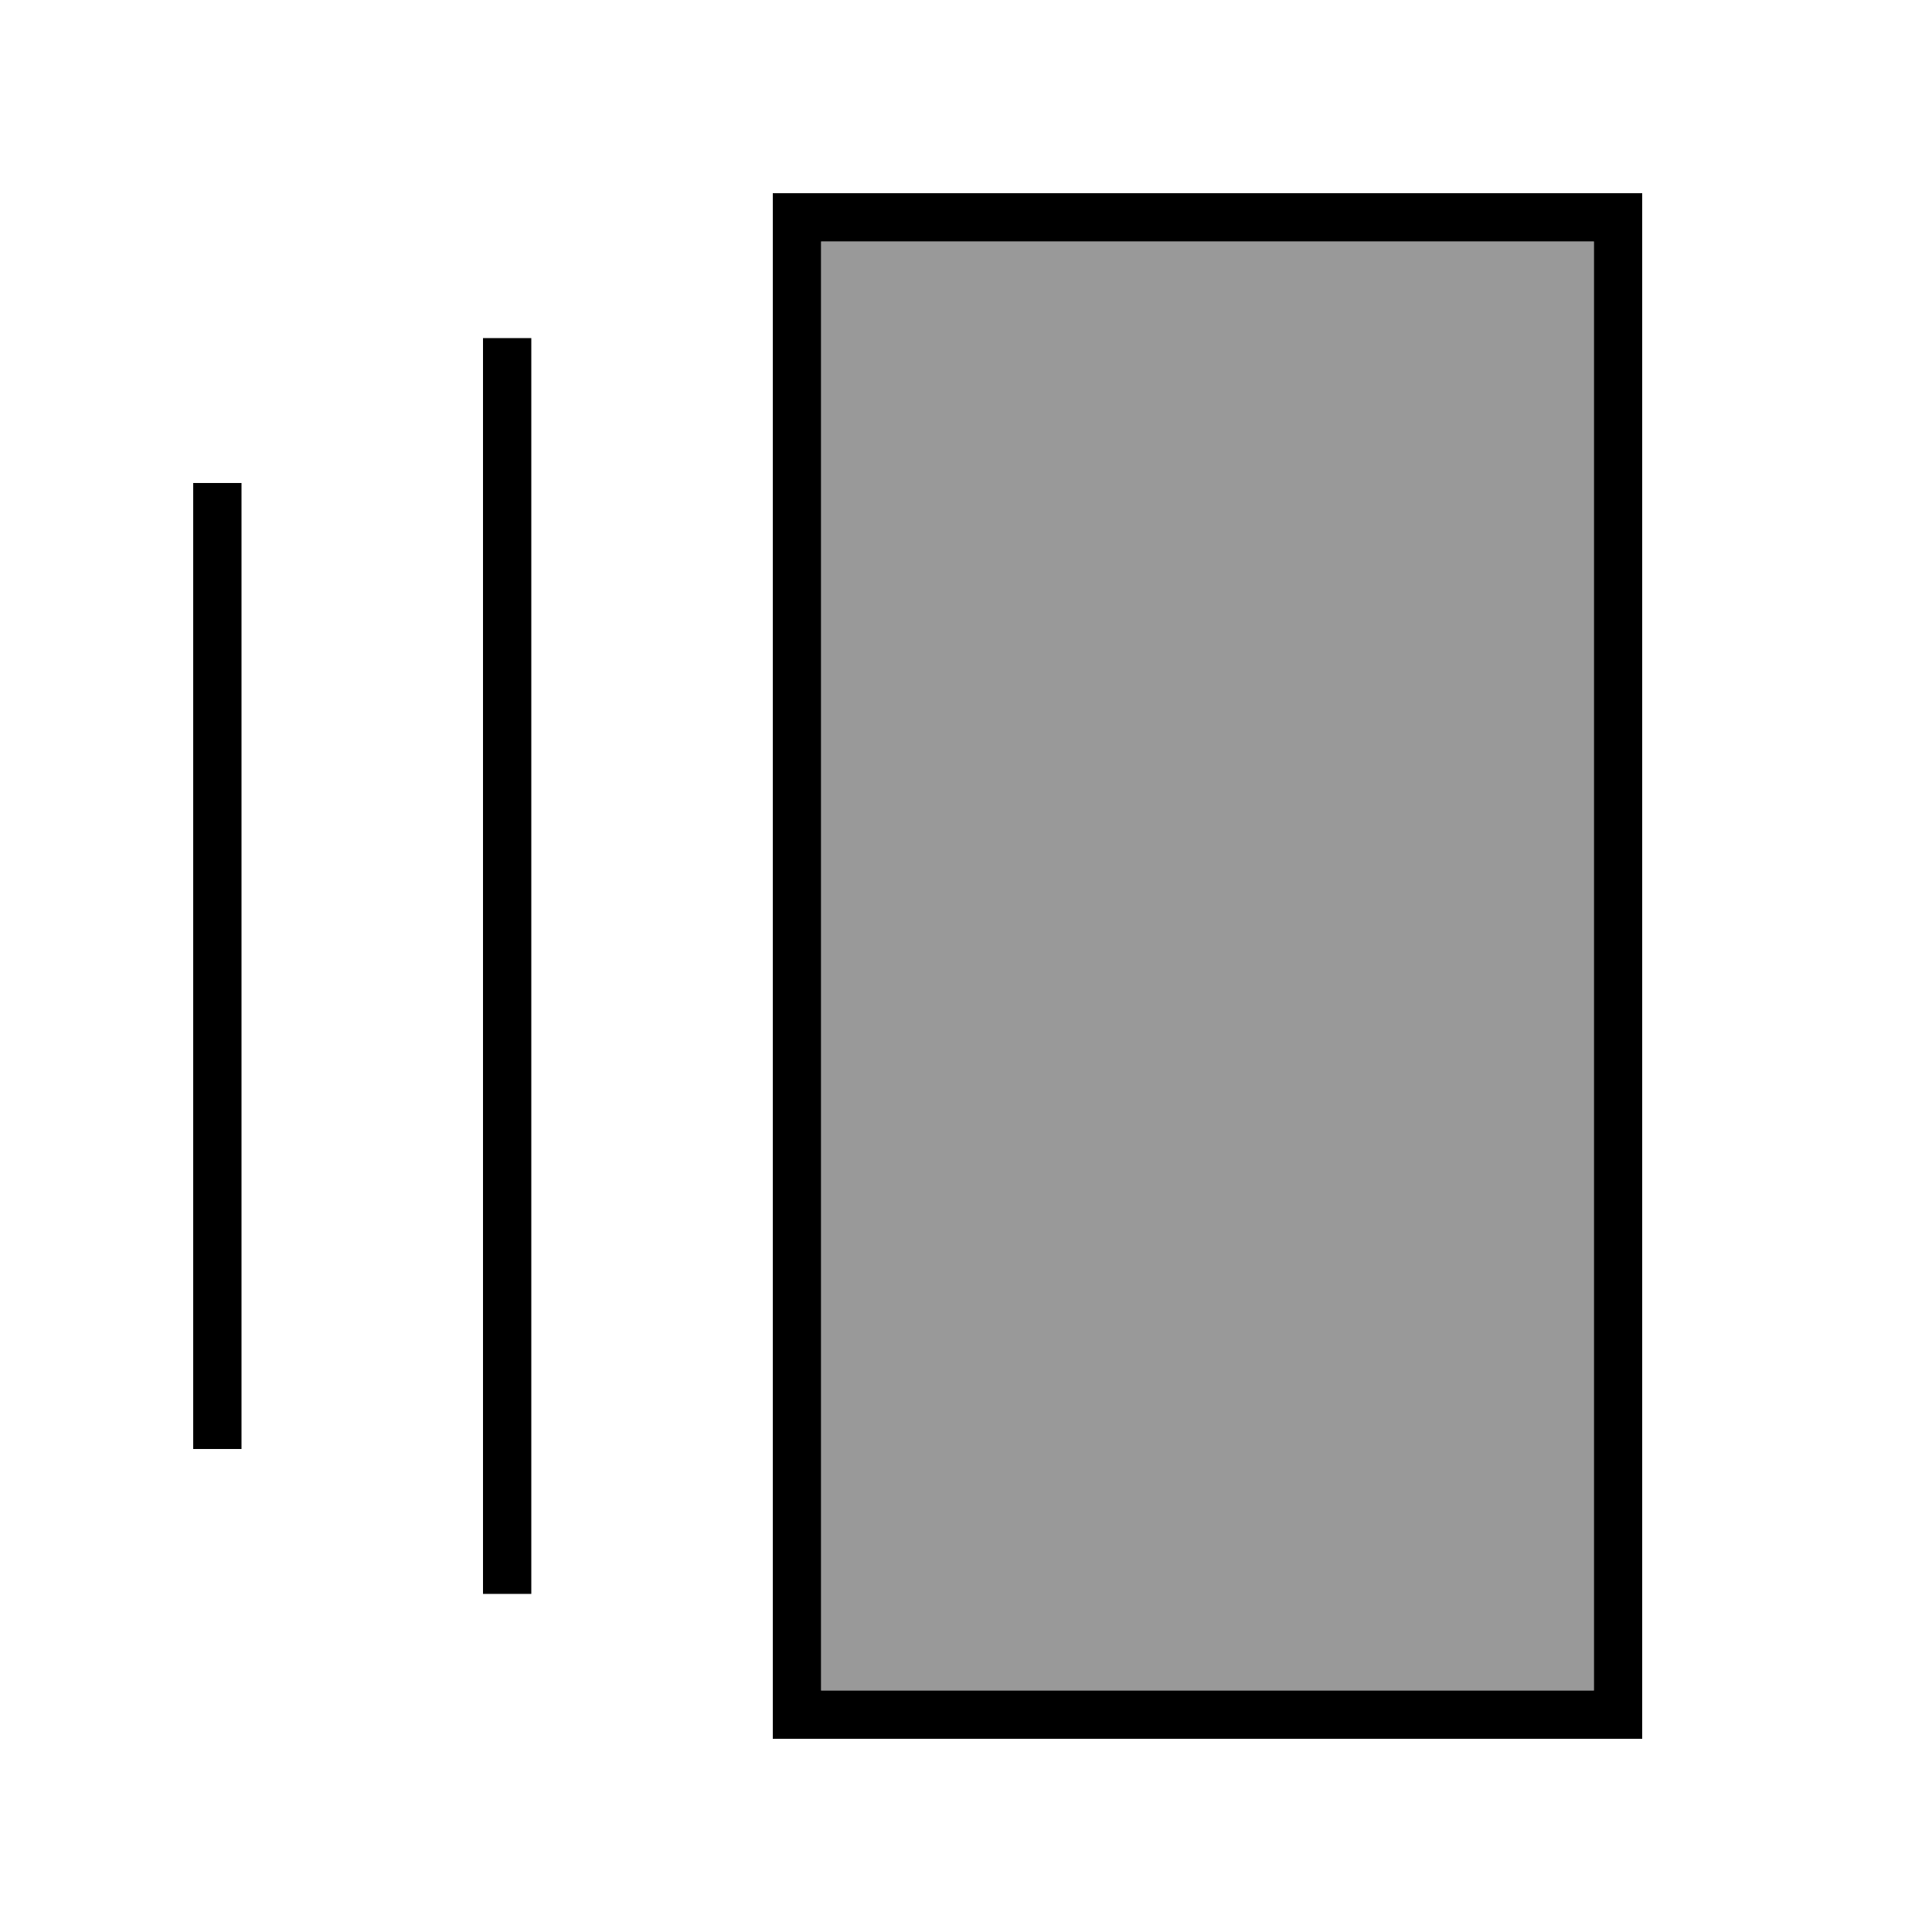
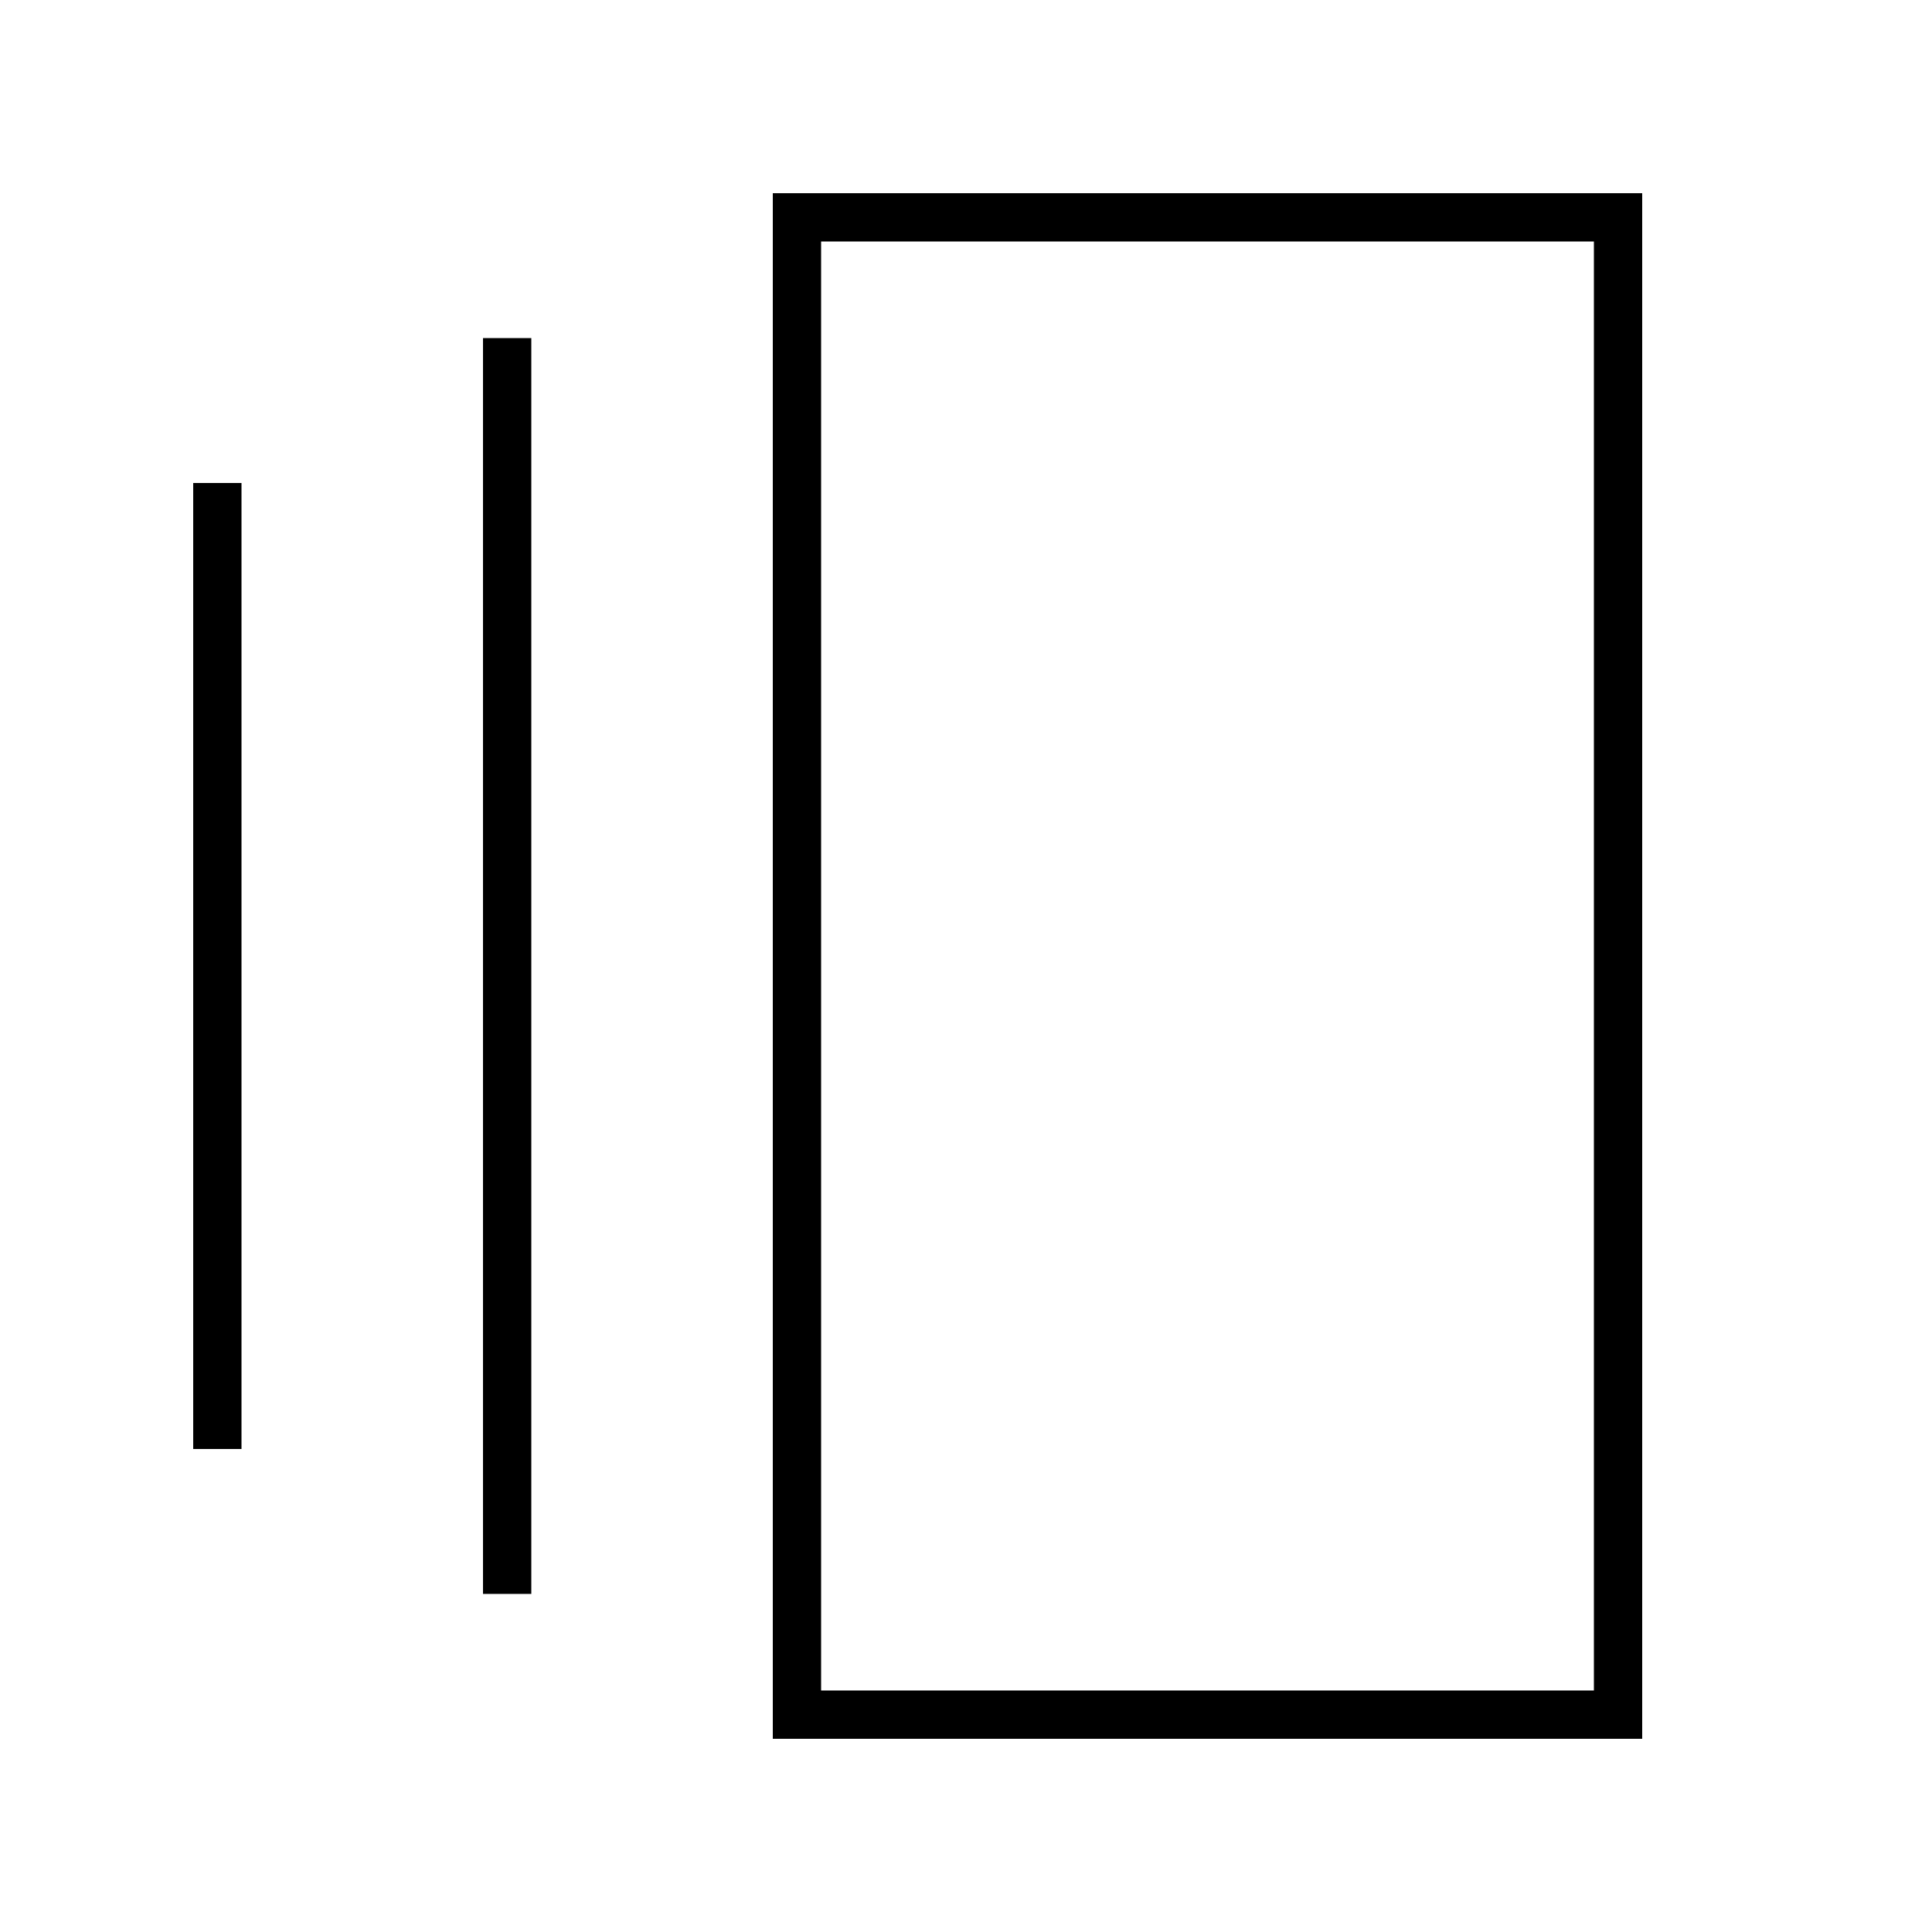
<svg xmlns="http://www.w3.org/2000/svg" viewBox="0 0 640 640">
-   <path opacity=".4" fill="currentColor" d="M272 80L528 80L528 560L272 560L272 80z" />
  <path fill="currentColor" d="M272 80L272 560L528 560L528 80L272 80zM256 64L544 64L544 576L256 576L256 64zM160 112L176 112L176 528L160 528L160 112zM64 160L80 160L80 480L64 480L64 160z" />
</svg>